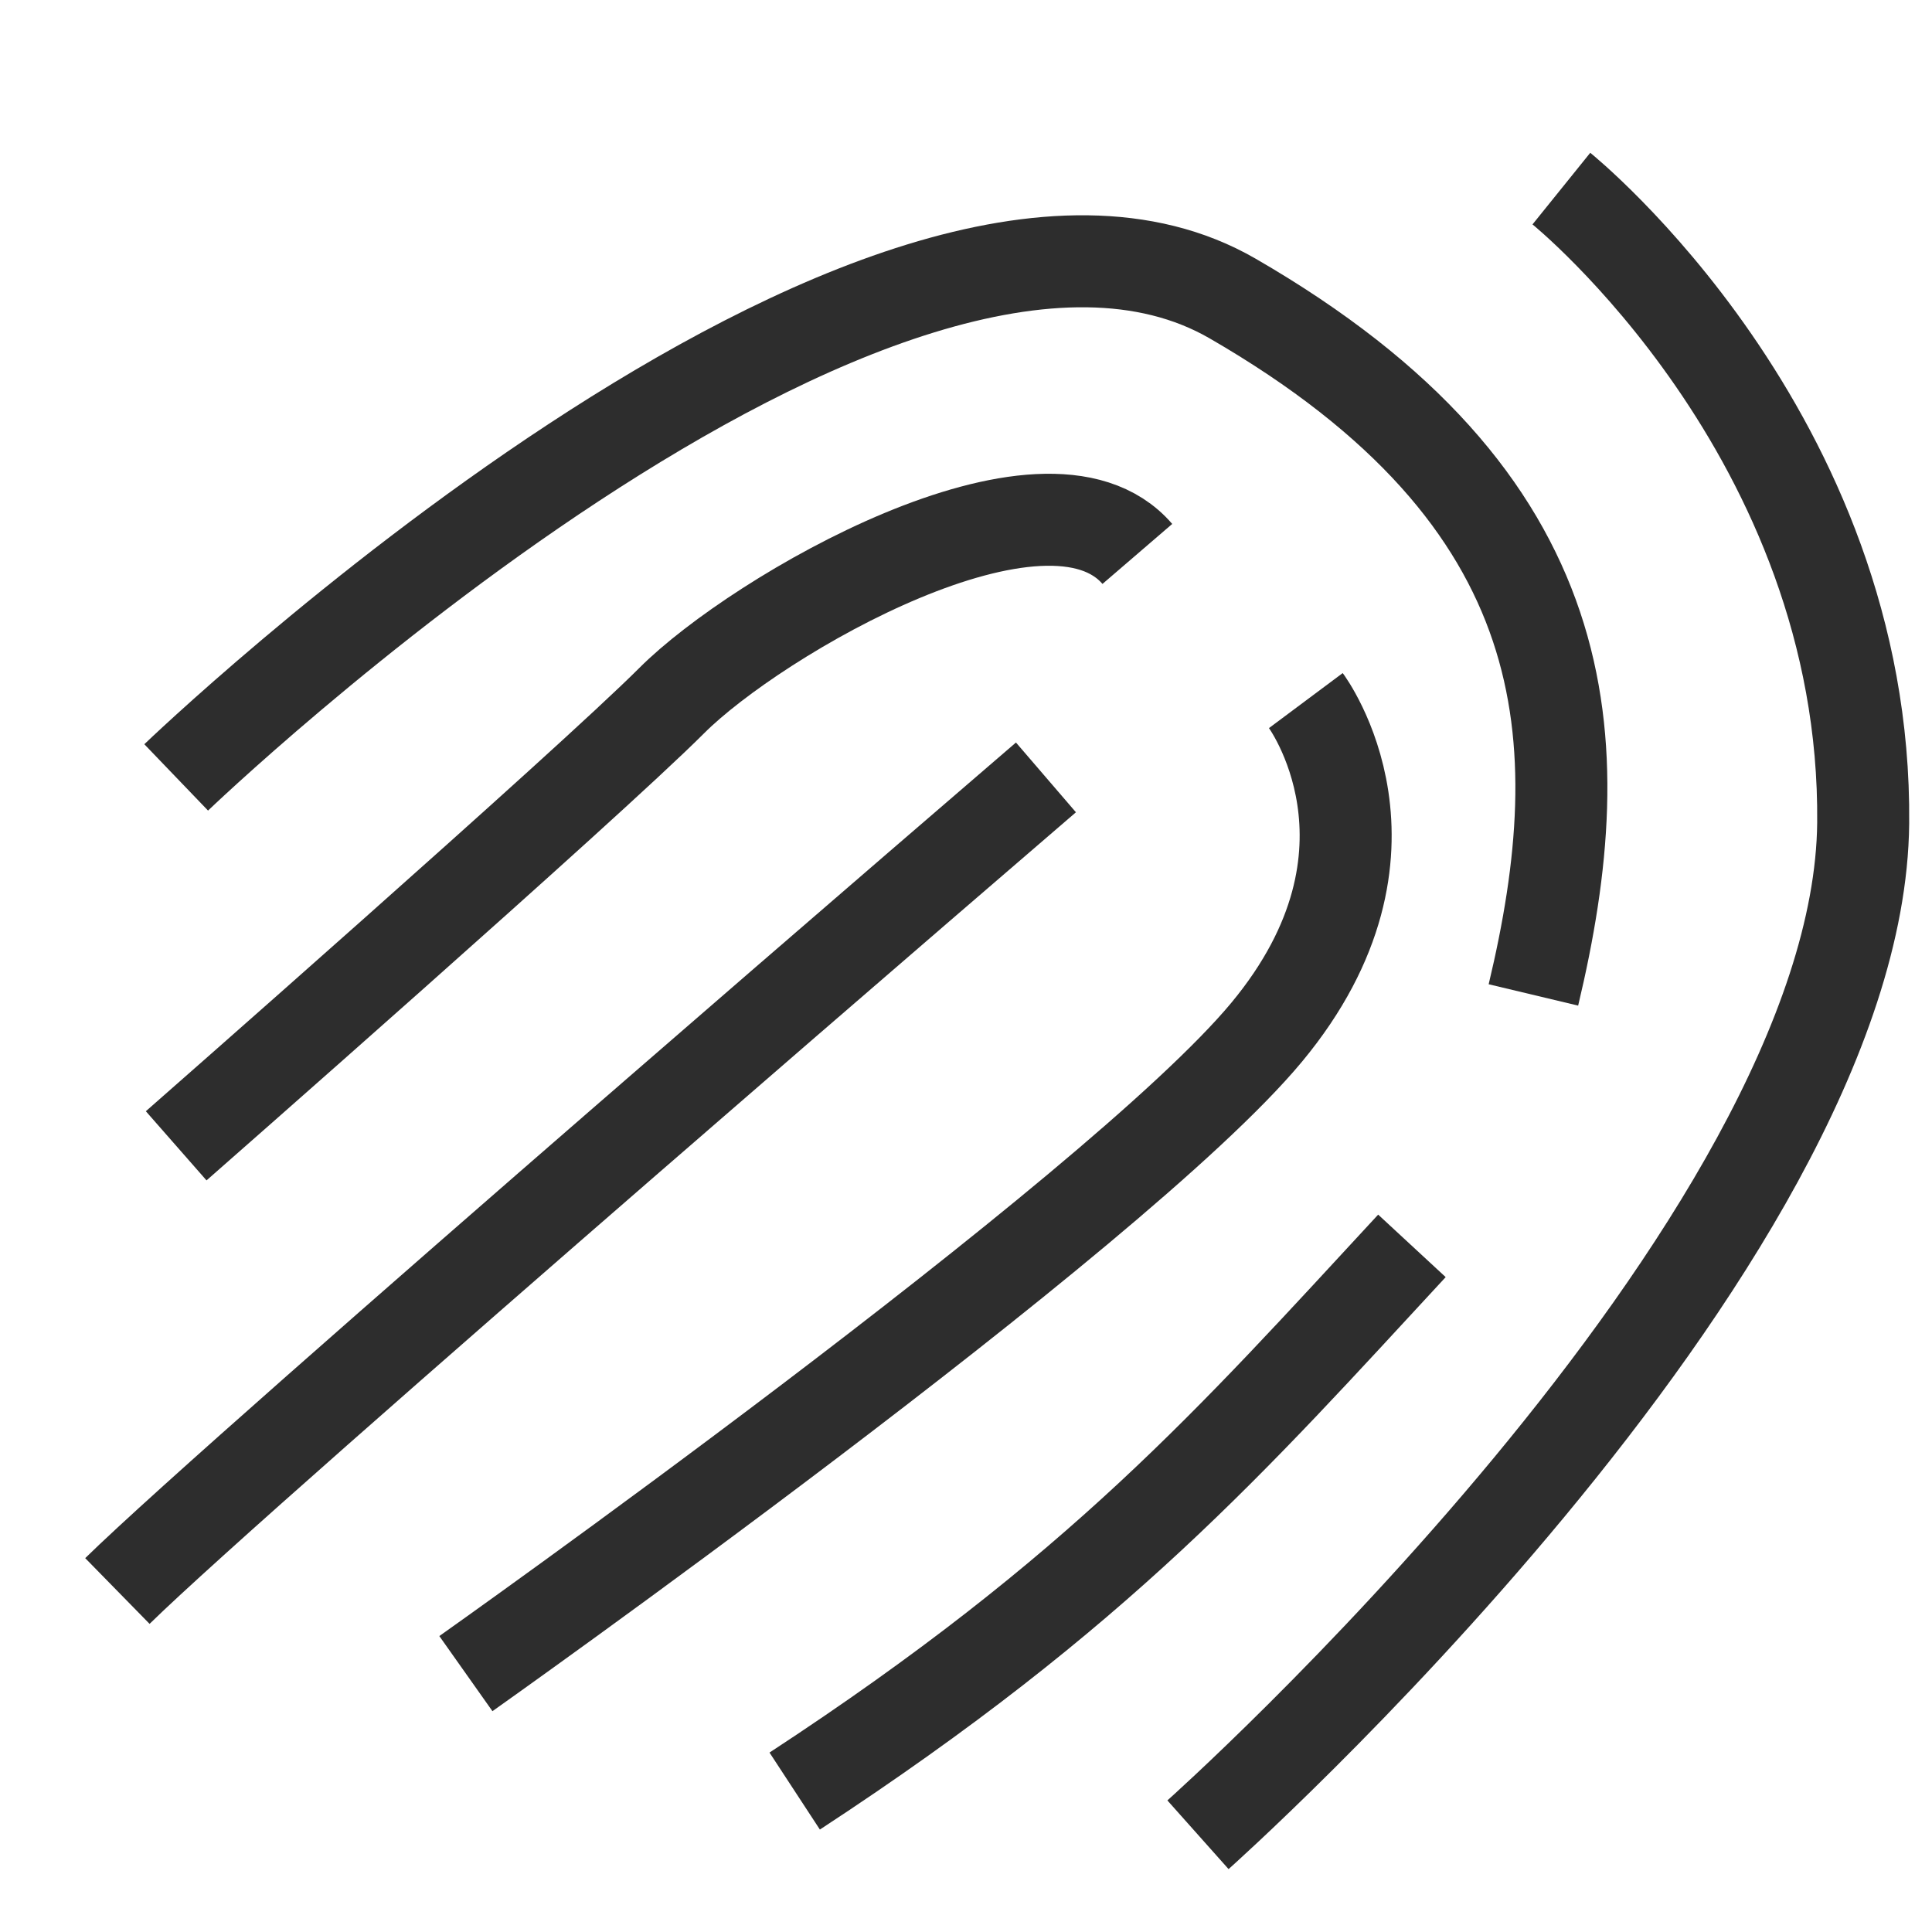
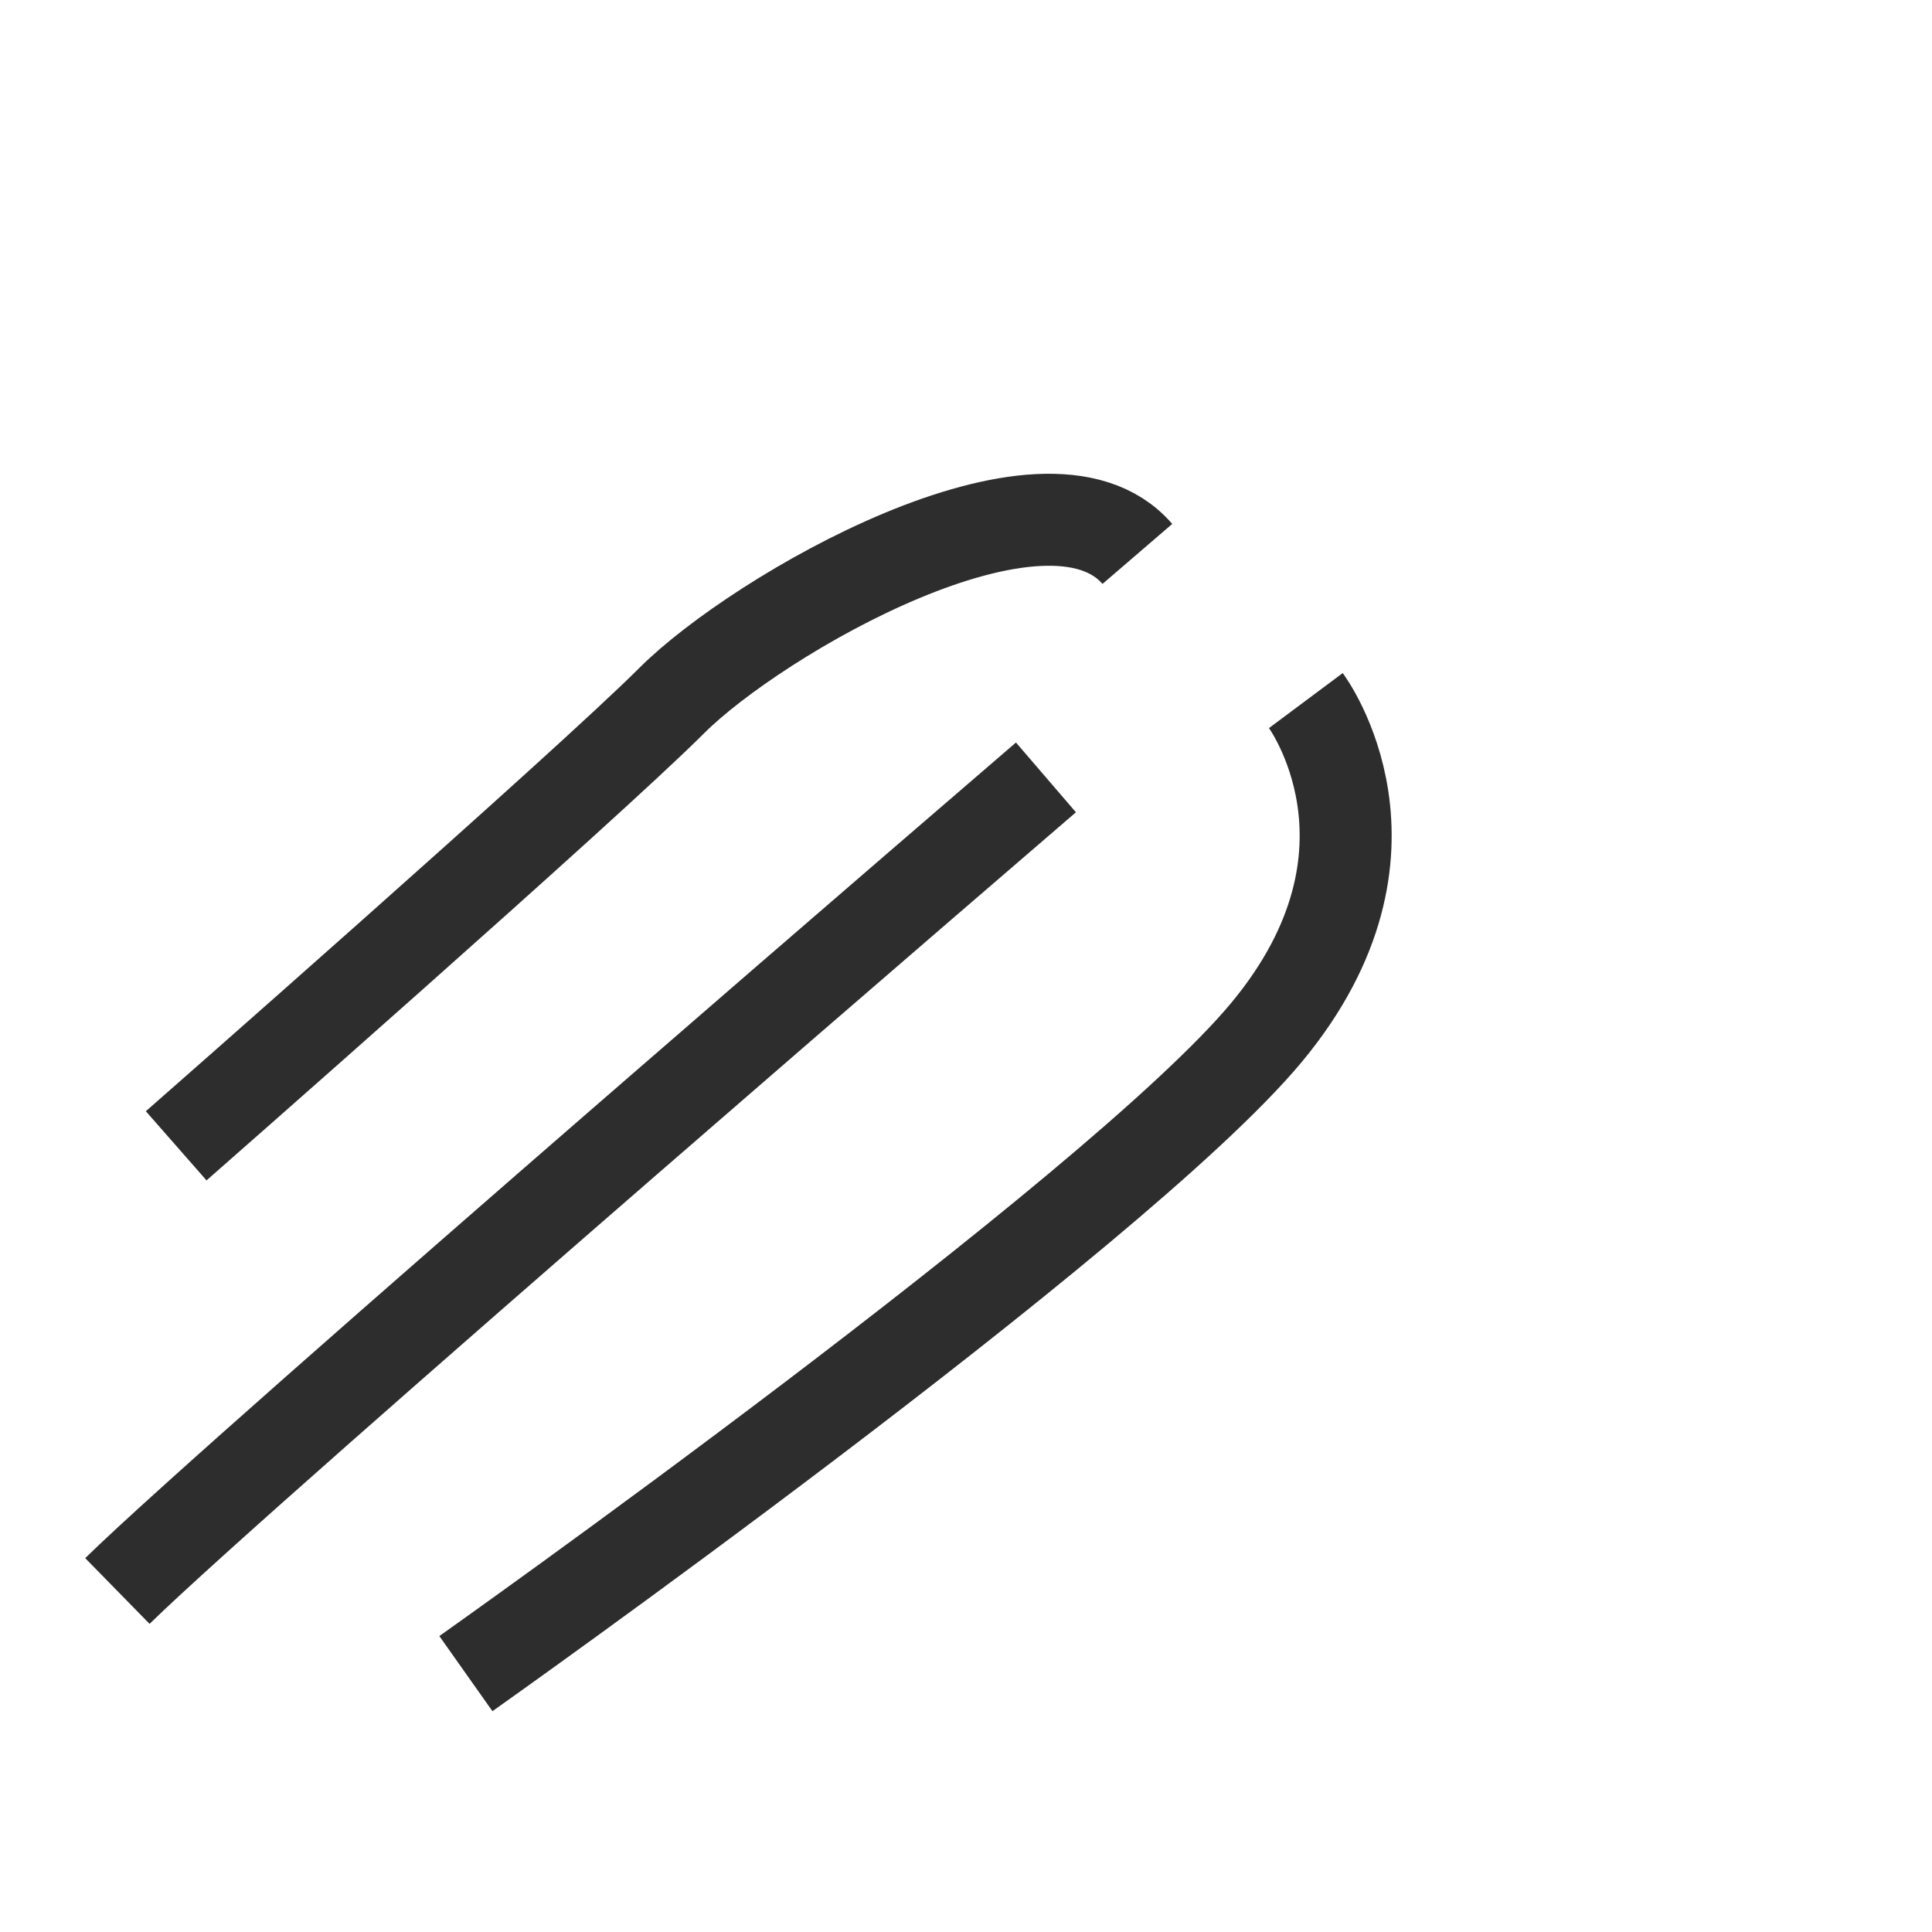
<svg xmlns="http://www.w3.org/2000/svg" version="1.1" id="Layer_1" x="0px" y="0px" viewBox="0 0 42 42" enable-background="new 0 0 42 42" xml:space="preserve">
-   <path fill="none" stroke="#2D2D2D" stroke-width="2" stroke-miterlimit="10" d="M30.694,27.084  c-3.916,4.231-6.772,7.503-13.418,11.852" />
-   <path fill="none" stroke="#2D2D2D" stroke-width="2" stroke-miterlimit="10" d="M3.83,16.9c0,0,15.395-14.785,22.965-10.411  s7.865,9.589,6.54,15.14" />
-   <path fill="none" stroke="#2D2D2D" stroke-width="2" stroke-miterlimit="10" d="M33.943,4.1c0,0,6.644,5.357,6.561,13.795  c-0.091,9.19-14.461,21.991-14.461,21.991" />
  <path fill="none" stroke="#2D2D2D" stroke-width="2" stroke-miterlimit="10" d="M3.83,24.909c0,0,8.923-7.828,10.773-9.679  s8.135-5.498,10.122-3.188" />
  <path fill="none" stroke="#2D2D2D" stroke-width="2" stroke-miterlimit="10" d="M28.388,15.23c0,0,2.429,3.256-0.851,7.209  s-17.409,13.944-17.409,13.944" />
  <path fill="none" stroke="#2D2D2D" stroke-width="2" stroke-miterlimit="10" d="M2.552,34.587  C5.35,31.847,22.738,16.9,22.738,16.9" />
</svg>